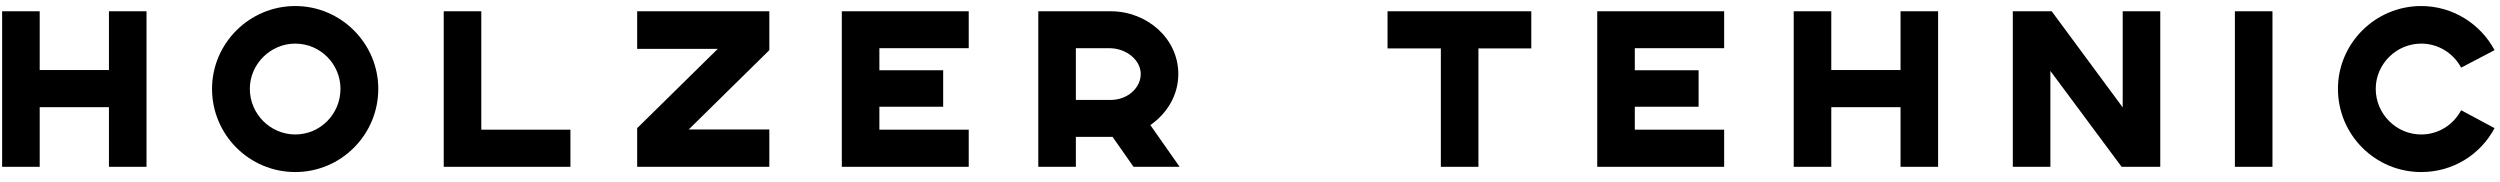
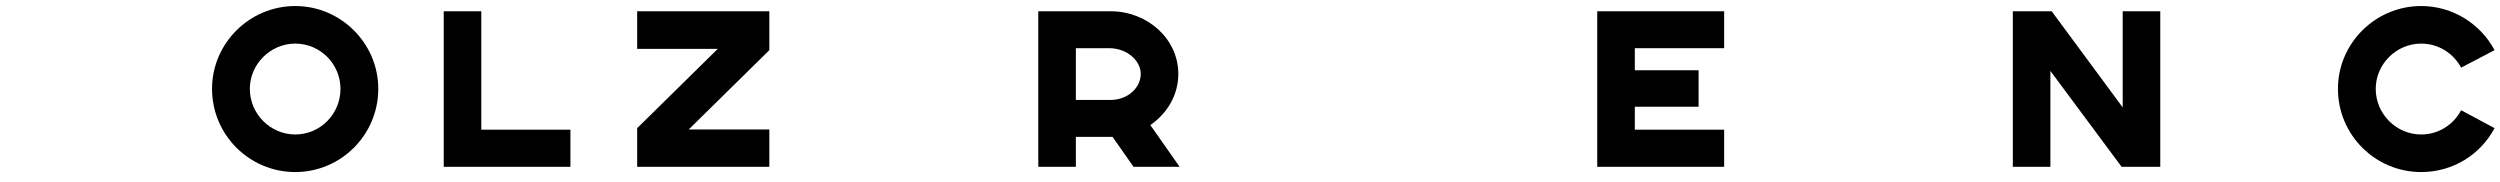
<svg xmlns="http://www.w3.org/2000/svg" width="206" height="15" viewBox="0 0 206 15" fill="none">
  <path d="M202.798 9.083L205.552 10.559C204.4 12.719 202.15 14.177 199.504 14.177C195.724 14.177 192.646 11.117 192.646 7.319C192.646 3.575 195.724 0.497 199.504 0.497C202.114 0.497 204.4 1.973 205.552 4.133L202.798 5.573C202.168 4.403 200.944 3.593 199.504 3.593C197.452 3.593 195.76 5.285 195.76 7.319C195.76 9.389 197.452 11.081 199.504 11.081C200.944 11.081 202.168 10.271 202.798 9.083Z" fill="black" />
-   <path d="M184.155 13.745V0.929H187.251V13.745H184.155Z" fill="black" />
  <path d="M165.856 13.745V0.929H169.06L174.91 8.849V0.929H178.006V13.745H174.82L168.952 5.843V13.745H165.856Z" fill="black" />
-   <path d="M147.802 13.745V0.929H150.898V5.771H156.604V0.929H159.7V13.745H156.604V8.831H150.898V13.745H147.802Z" fill="black" />
  <path d="M131.612 13.745V0.929H142.07V3.971H134.708V5.789H139.964V8.795H134.708V10.685H142.07V13.745H131.612Z" fill="black" />
-   <path d="M118.726 13.745V3.989H114.334V0.929H126.178V3.989H121.822V13.745H118.726Z" fill="black" />
  <path d="M85.555 13.745V0.929H91.531C94.501 0.929 97.093 3.161 97.093 6.095C97.093 7.859 96.157 9.353 94.789 10.307L97.201 13.745H93.403L91.675 11.279H88.651V13.745H85.555ZM88.651 8.237H91.495C92.935 8.237 93.997 7.229 93.997 6.095C93.997 4.979 92.845 3.971 91.405 3.971H88.651V8.237Z" fill="black" />
-   <path d="M69.365 13.745V0.929H79.823V3.971H72.461V5.789H77.717V8.795H72.461V10.685H79.823V13.745H69.365Z" fill="black" />
  <path d="M52.503 13.745V10.559L59.145 4.025H52.503V0.929H63.393V4.133L56.751 10.667H63.393V13.745H52.503Z" fill="black" />
  <path d="M36.563 13.745V0.929H39.659V10.685H47.003V13.745H36.563Z" fill="black" />
  <path d="M28.056 7.319C28.056 5.285 26.4 3.593 24.33 3.593C22.278 3.593 20.586 5.285 20.586 7.319C20.586 9.389 22.278 11.081 24.33 11.081C26.4 11.081 28.056 9.389 28.056 7.319ZM17.472 7.319C17.472 3.575 20.55 0.497 24.33 0.497C28.092 0.497 31.17 3.575 31.17 7.319C31.17 11.117 28.092 14.177 24.33 14.177C20.55 14.177 17.472 11.117 17.472 7.319Z" fill="black" />
-   <path d="M0.175 13.745V0.929H3.271V5.771H8.977V0.929H12.073V13.745H8.977V8.831H3.271V13.745H0.175Z" fill="black" />
</svg>